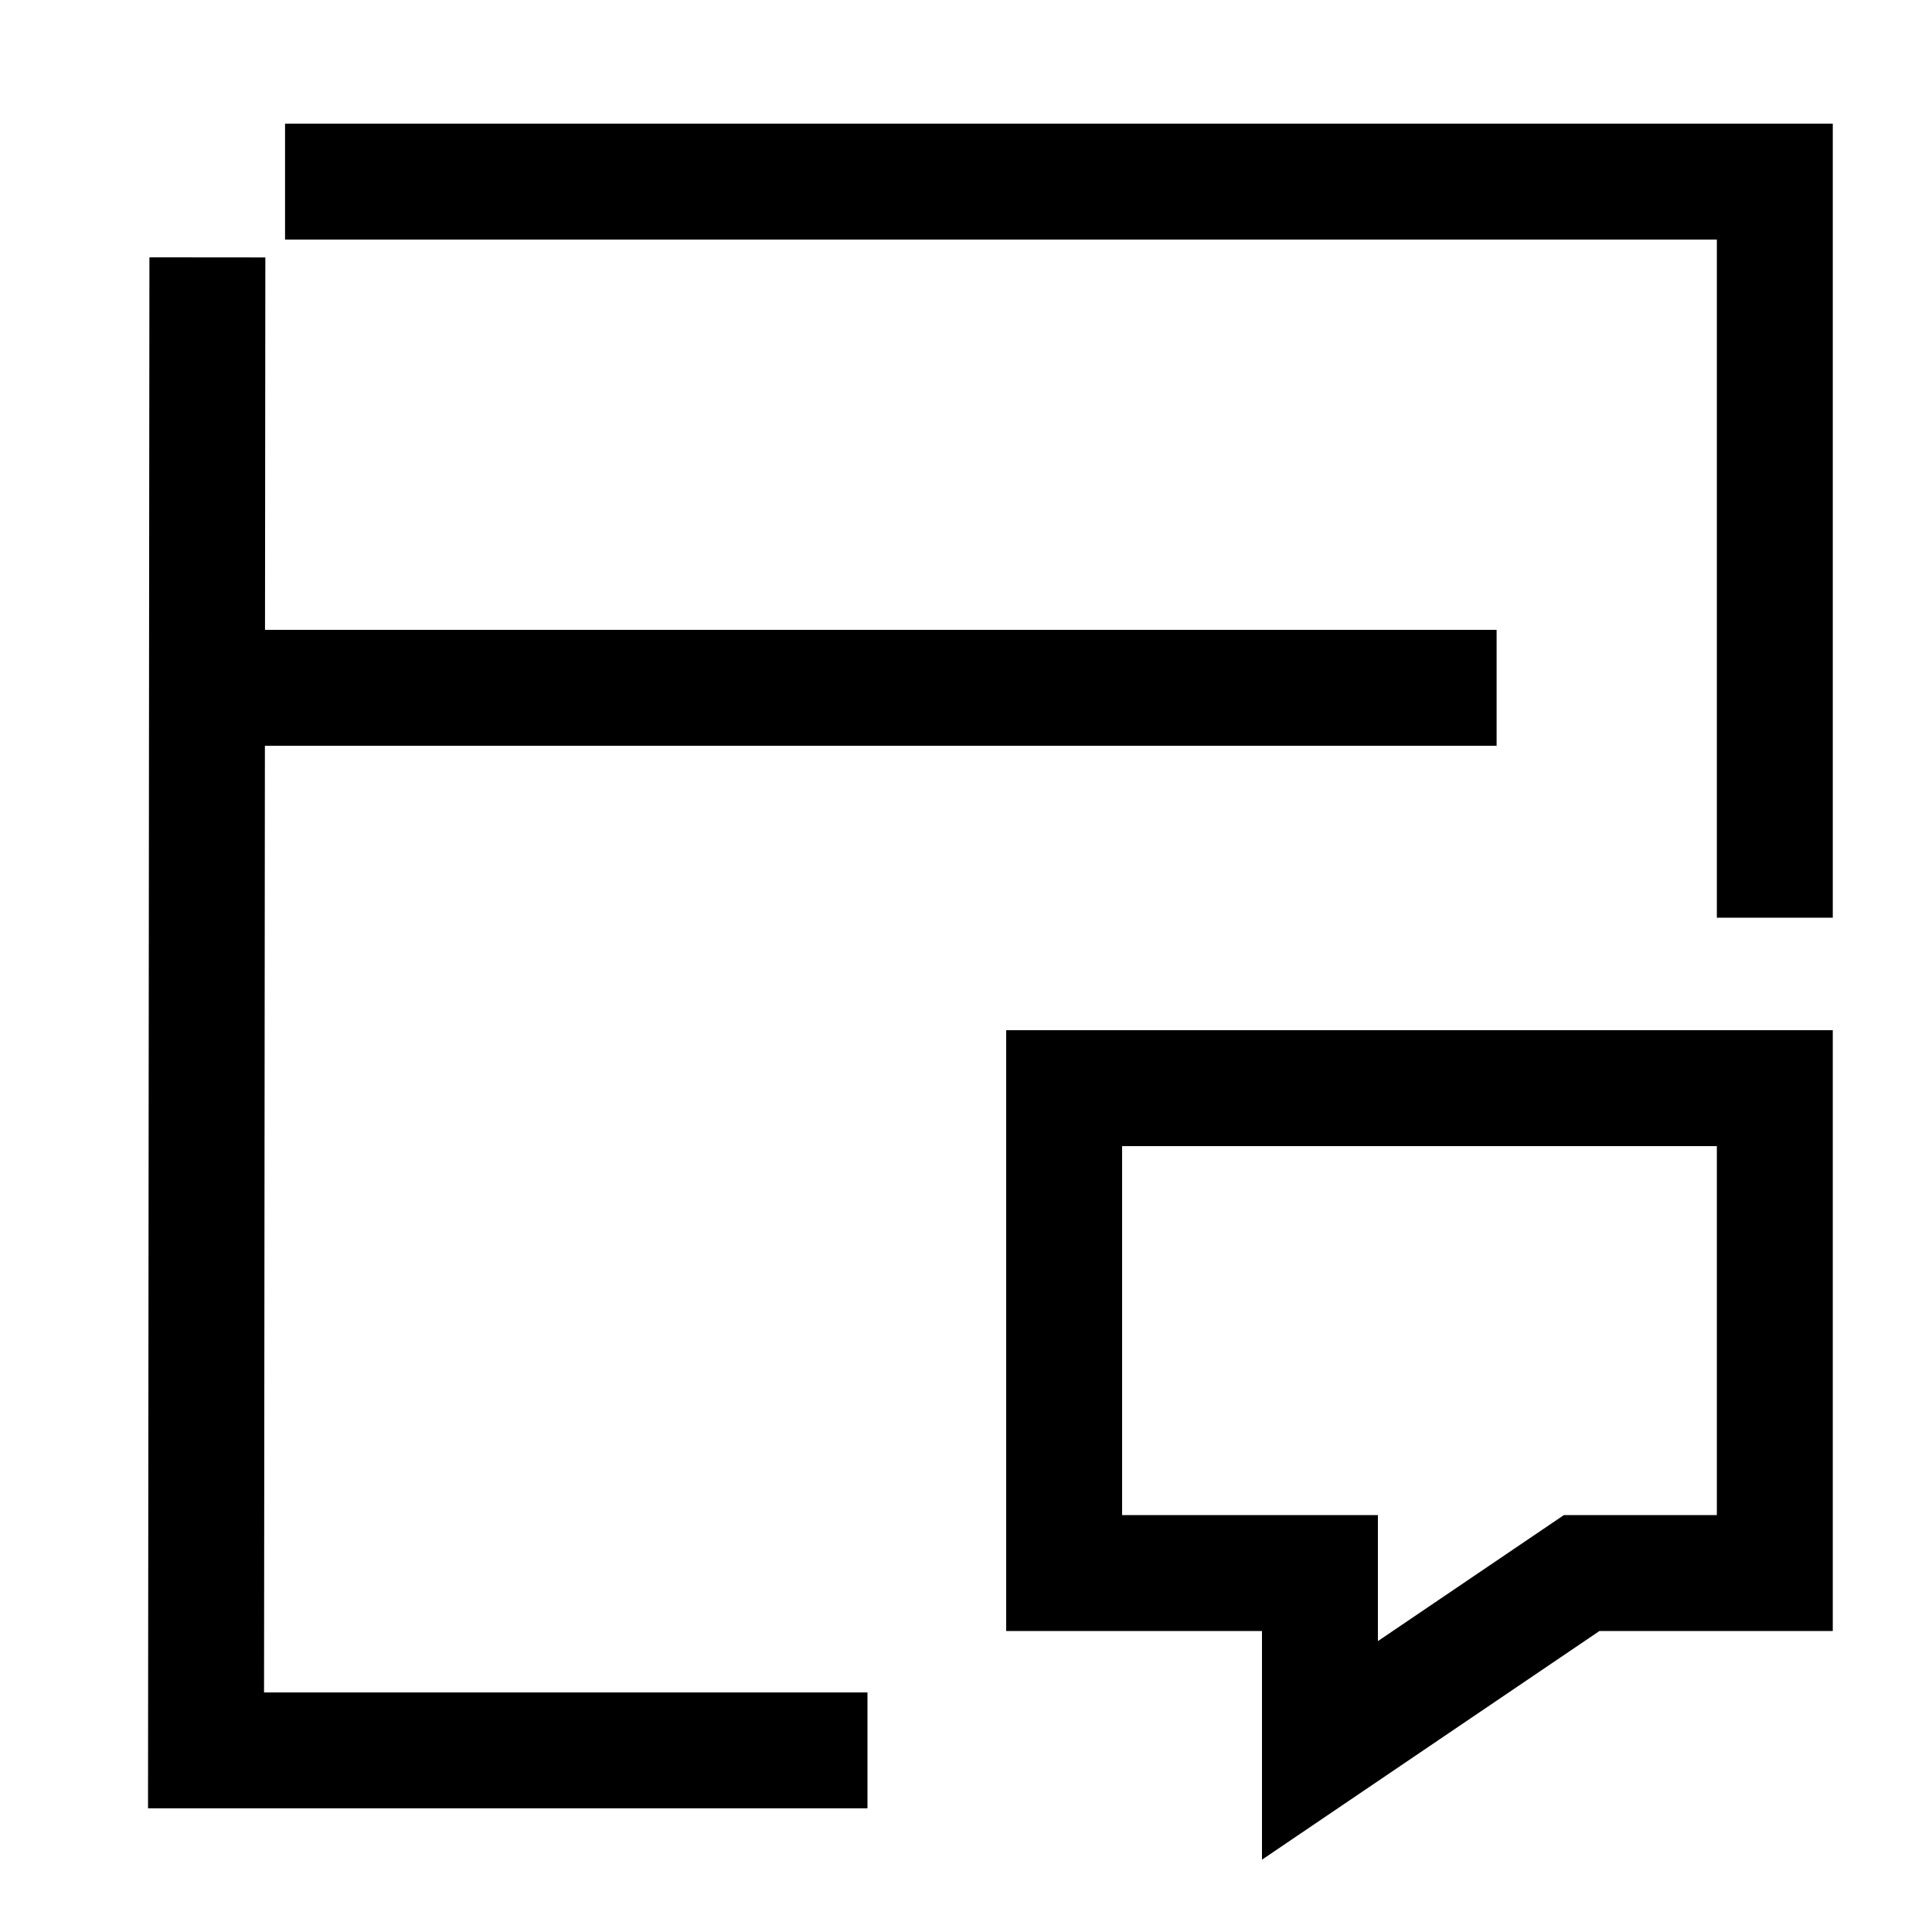
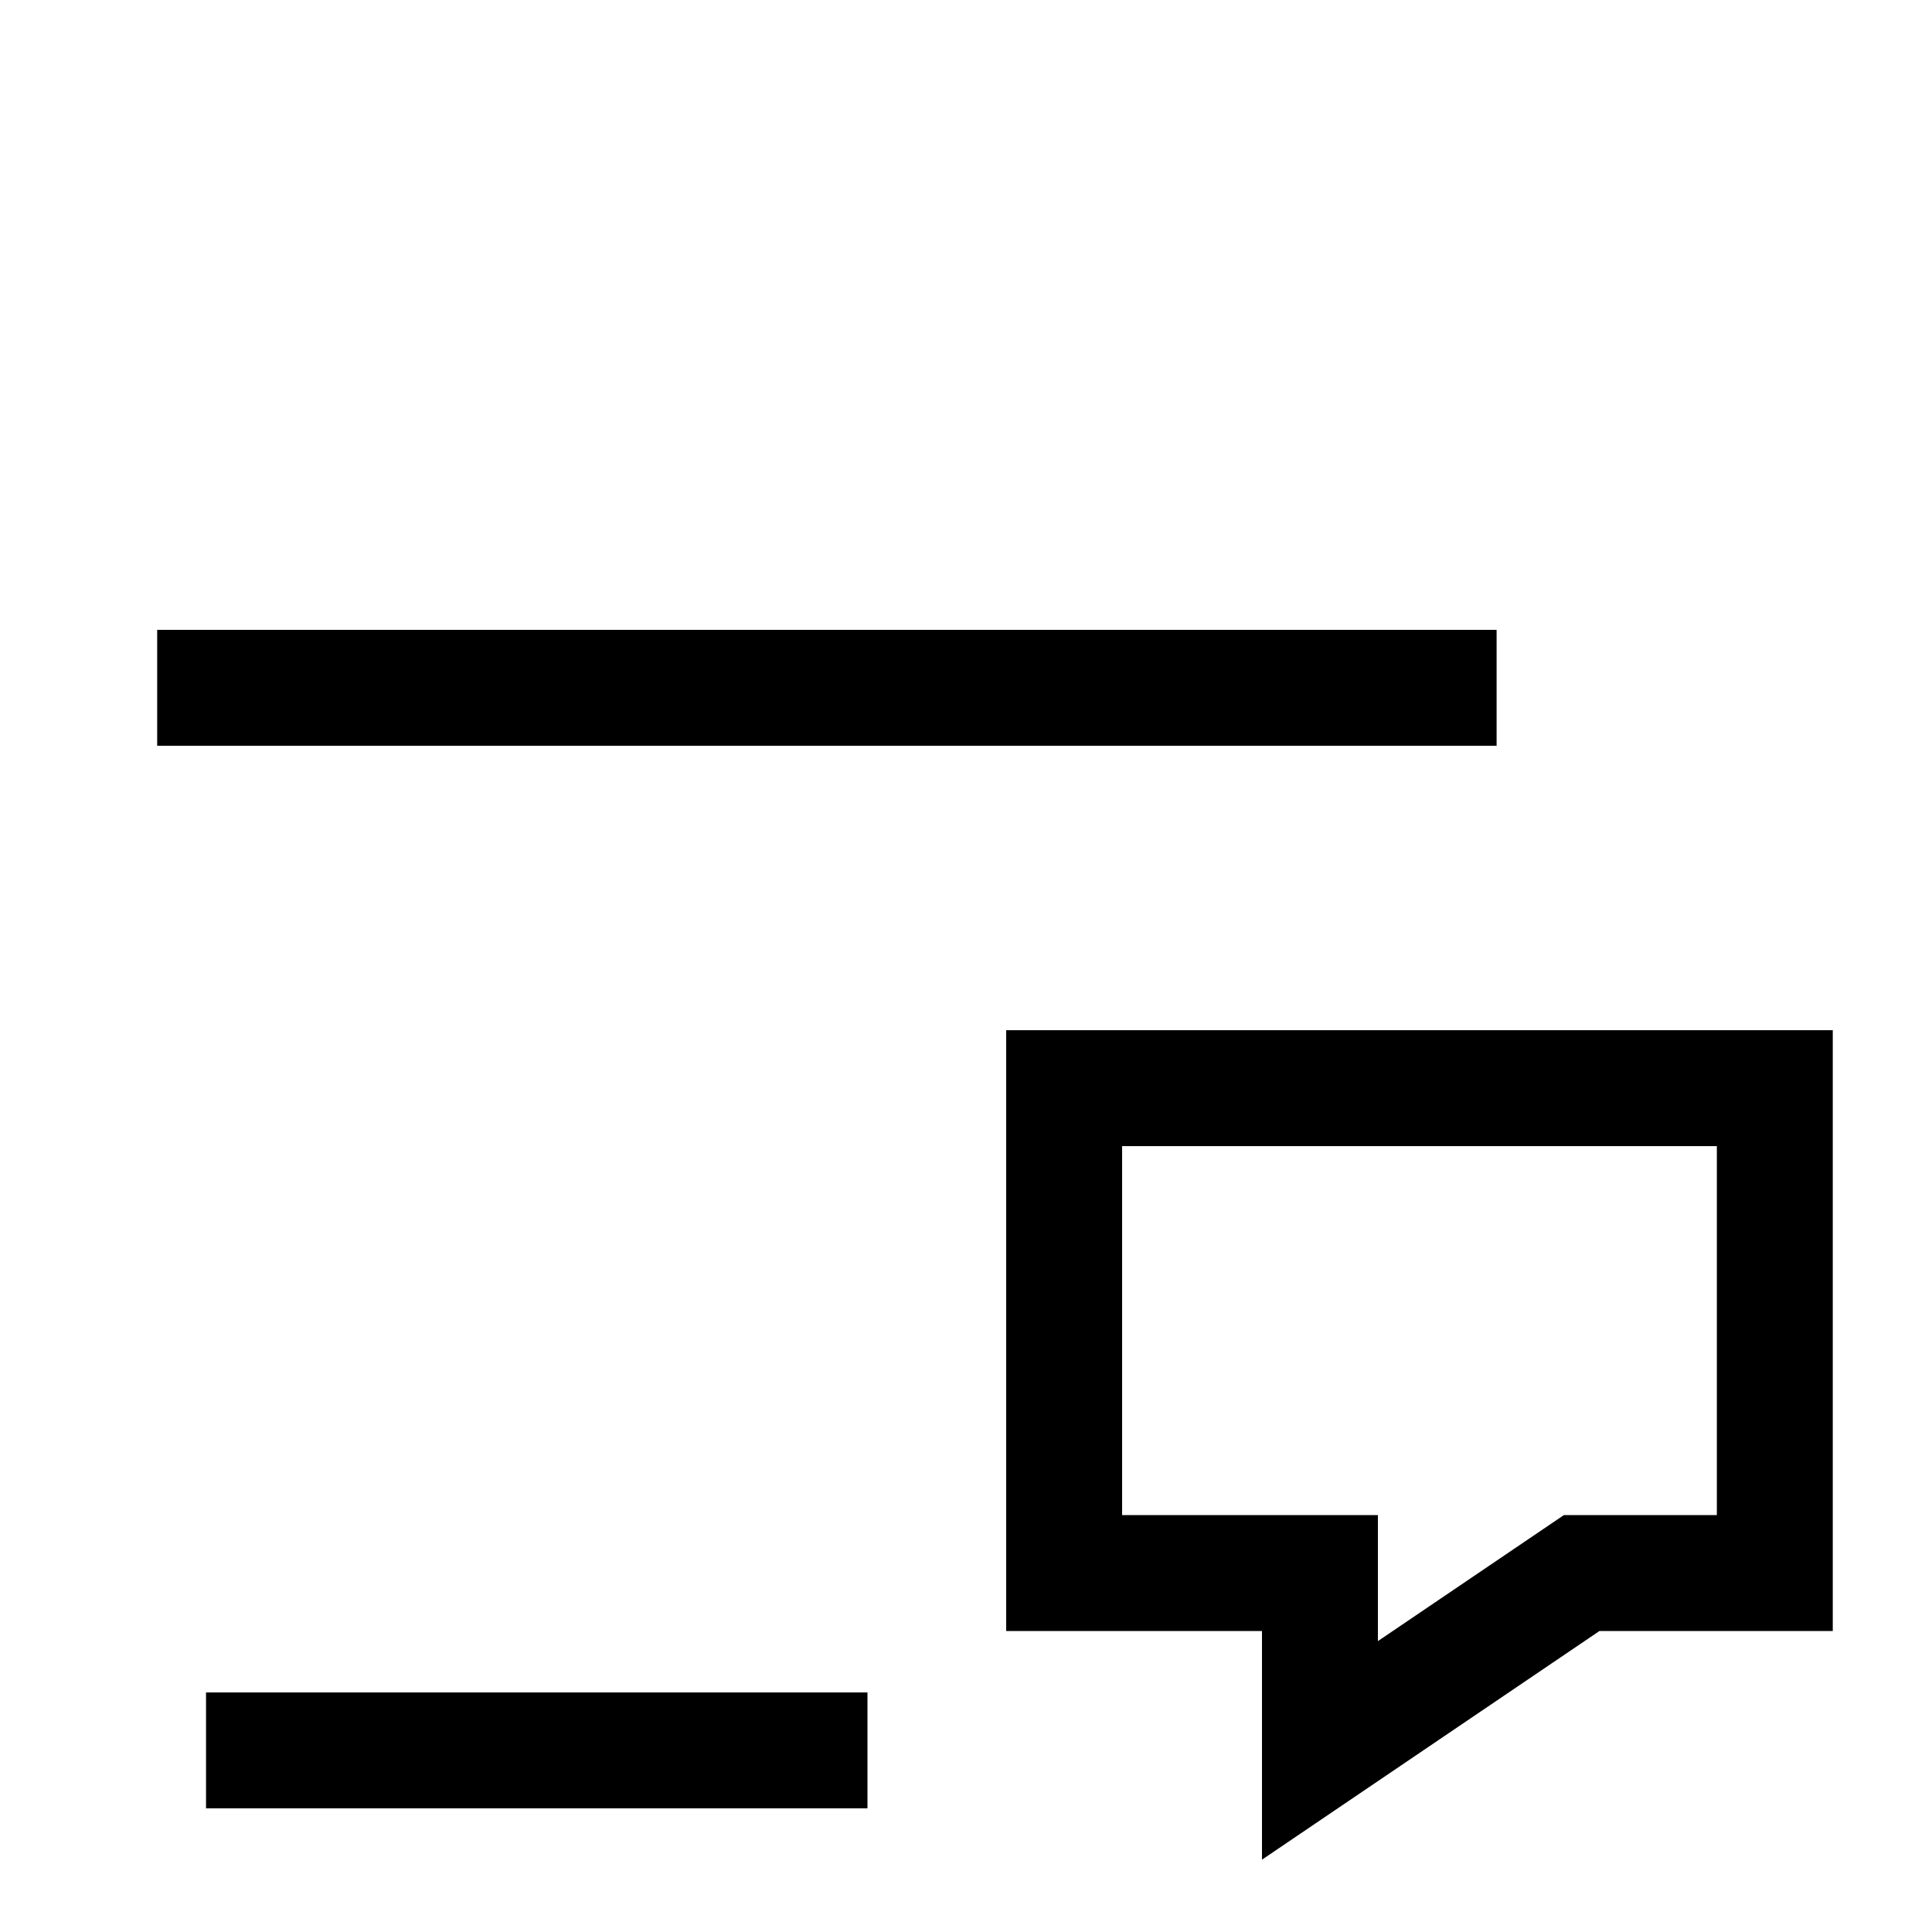
<svg xmlns="http://www.w3.org/2000/svg" width="50" height="50" viewBox="0 0 50 50" fill="none">
  <path d="M27.54 28.161H45.932V40.71H40.934L34.16 45.3V40.71H27.54V28.161Z" stroke="black" stroke-width="3" />
-   <path d="M7.377 4.7H45.932V23.75" stroke="black" stroke-width="3" stroke-miterlimit="10" />
-   <path d="M22.45 45.3H5.332L5.367 6.661" stroke="black" stroke-width="3" stroke-miterlimit="10" />
+   <path d="M22.45 45.3H5.332" stroke="black" stroke-width="3" stroke-miterlimit="10" />
  <path d="M4.068 17.801H38.732" stroke="black" stroke-width="3" stroke-miterlimit="10" />
</svg>